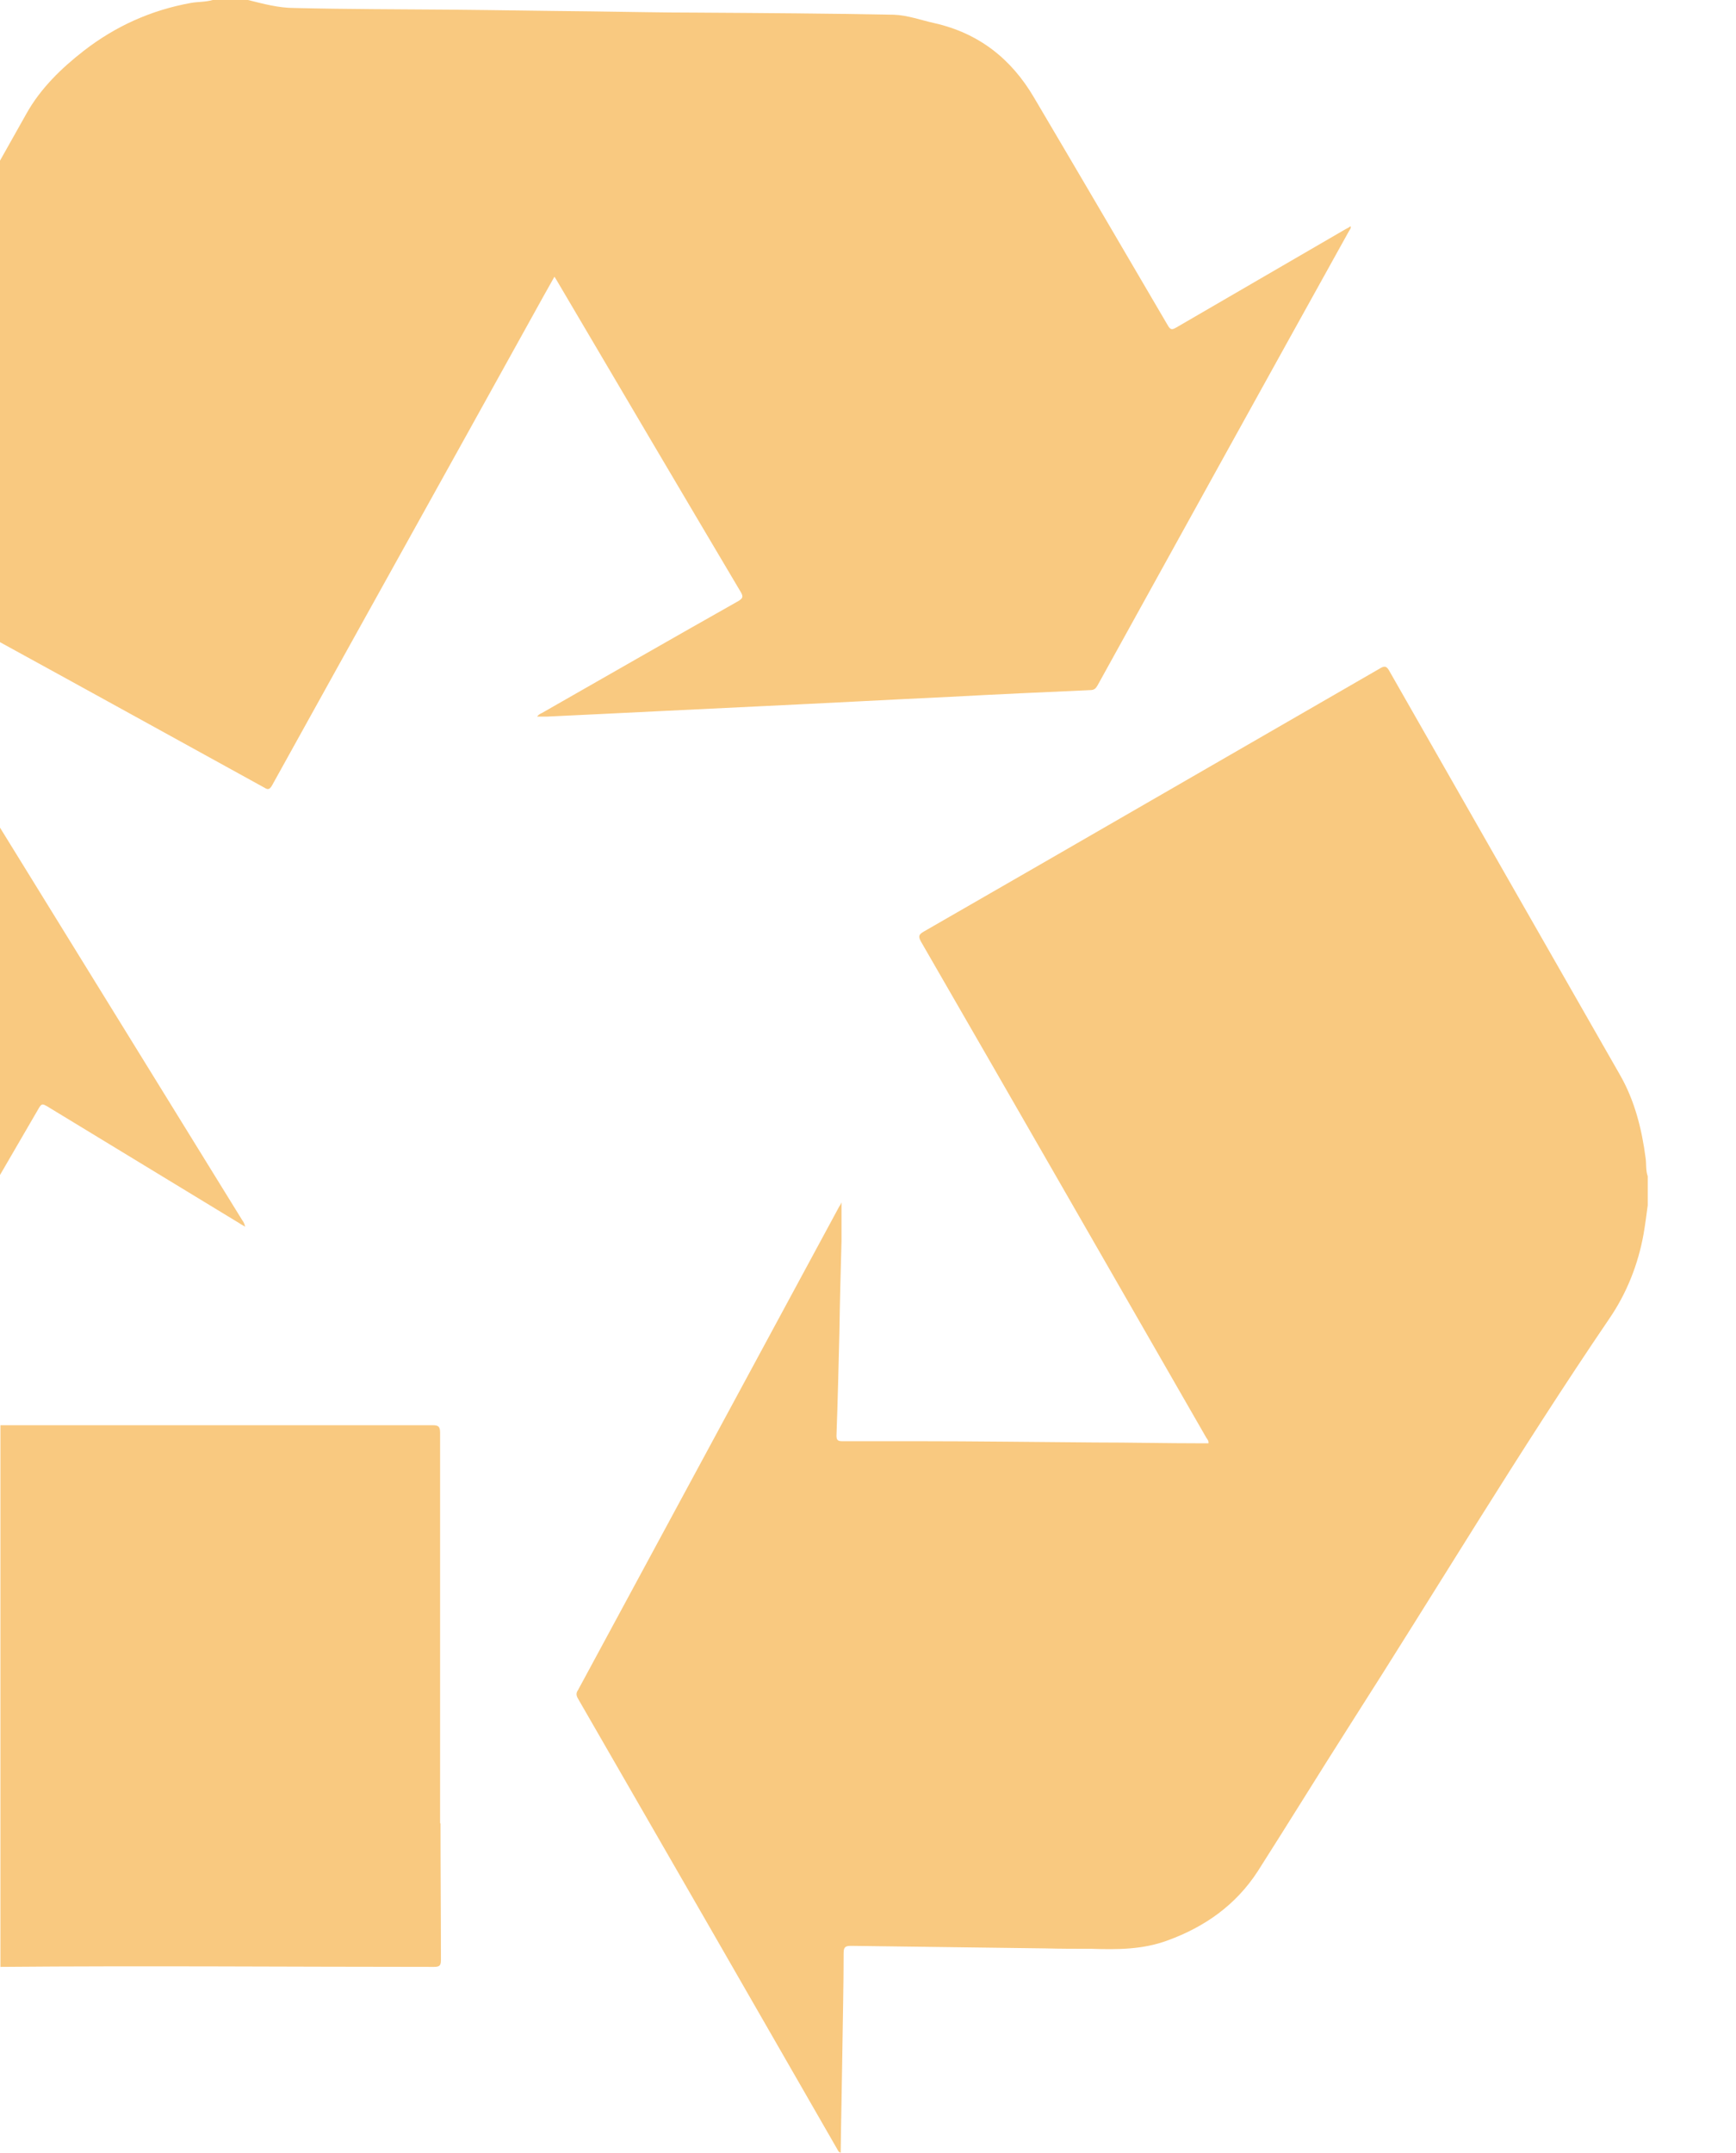
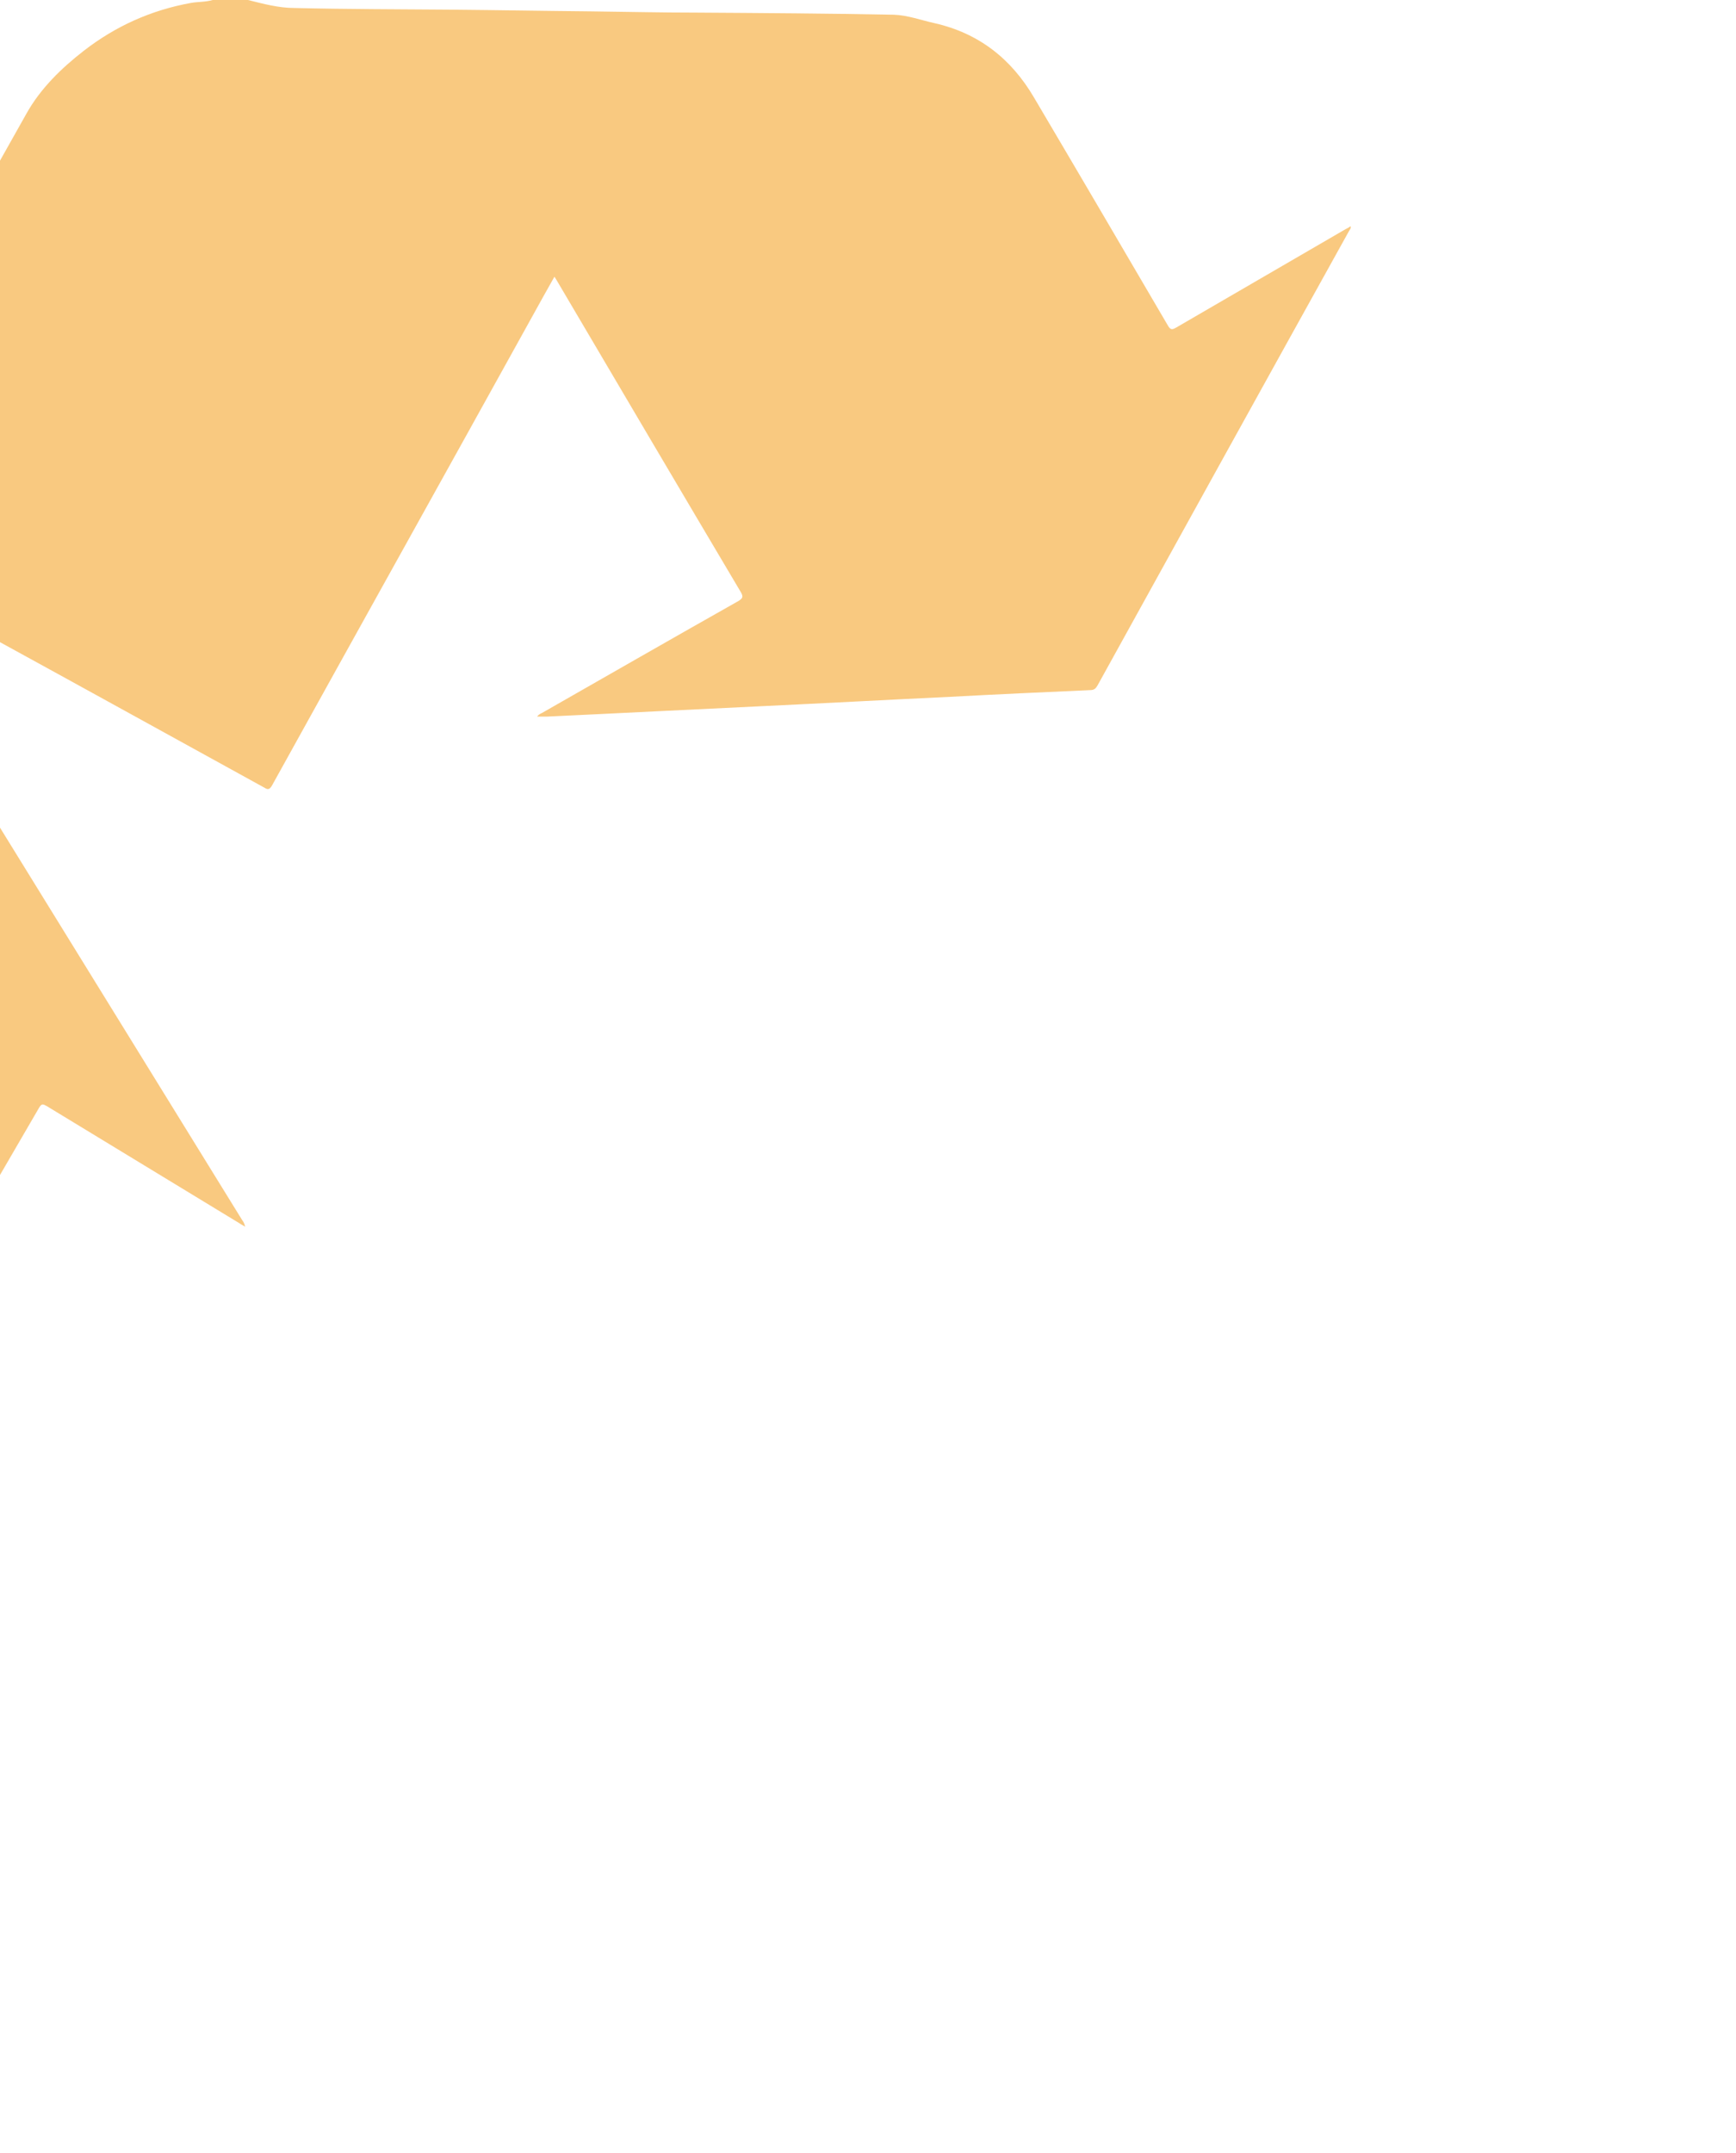
<svg xmlns="http://www.w3.org/2000/svg" id="Ebene_1" data-name="Ebene 1" version="1.1" viewBox="0 0 413 512">
  <defs>
    <style>
      .cls-1 {
        fill: #f9c980;
      }

      .cls-1, .cls-2, .cls-3 {
        stroke-width: 0px;
      }

      .cls-2 {
        fill: #adc5c7;
      }

      .cls-4 {
        display: none;
      }

      .cls-3 {
        fill: #6ebaca;
      }
    </style>
  </defs>
  <g id="Background" class="cls-4">
    <path class="cls-2" d="M1452.8-514.3V149.4h-663.8v-663.8h663.8Z" />
-     <path class="cls-3" d="M994.6-8.7c-1.1,15.3-1.1,29.8,21.1,32.4,10,1.2,192.2,1.2,202.2,0,28-3.3,23.4-21.6,22.4-32.4,15.7-2.7,102.4,10.2,52.8,31.8-24.5,10.6-78,14.7-105.7,16.2-53.9,2.9-181.3,3.2-230.1-11-6.4-1.9-33-10.7-30.8-19.8,13.3-14.2,49-18.2,68.1-17.2h0Z" />
  </g>
-   <path class="cls-1" d="M392,286.6c-.3,2.3-.6,4.6-1,6.9-1.3,7.2-4,14-8.1,20-21.5,31.6-41.1,64.4-61.7,96.6-7.4,11.6-14.6,23.3-22,34.9-5.2,8-12.6,13.2-21.4,16.4-5.9,2.2-12,2.2-18.1,2-3.7,0-7.4,0-11.1-.1-15.4-.2-30.7-.4-46.1-.6-1.4,0-1.8.3-1.8,1.7,0,7.8-.2,15.5-.3,23.3-.1,8-.3,16.1-.4,24.2-.6-.2-.7-.7-.9-1-20.5-35.7-41-71.3-61.6-107-.4-.7-.5-1.3,0-2,20.7-38.3,41.4-76.6,62.1-114.9.2-.3.4-.6.6-1.1,0,3.2,0,6.2,0,9.2-.2,7.2-.4,14.4-.5,21.6-.2,8.2-.4,16.5-.7,24.7,0,1.1.4,1.3,1.4,1.3,5.9,0,11.9,0,17.8,0,14,0,28.1.2,42.1.3,8.6,0,17.1.2,25.7.2.5,0,1,0,1.5,0,.1-.6-.3-1-.5-1.3-22.6-39.3-45.2-78.7-67.9-118-.7-1.3-.5-1.7.7-2.4,36.2-20.8,72.3-41.7,108.4-62.5,1-.6,1.6-.8,2.3.5,18.3,32.1,36.6,64.1,54.9,96.1,3.5,6.1,5.2,12.9,6.1,19.8.2,1.4,0,2.9.5,4.3v6.7Z" />
  <path class="cls-1" d="M321.3,53.8c-.4.3-.8.5-1.2.7-13.4,7.8-26.9,15.6-40.3,23.4-.9.5-1.3.6-1.9-.4-10.6-18.1-21.2-36.2-31.9-54.3-5.4-9.2-13.1-15.3-23.7-17.7-3.2-.7-6.4-1.9-9.7-2-15.6-.3-31.2-.4-46.8-.5-8.5,0-16.9-.2-25.4-.3-11-.1-22-.3-33-.4-12.5-.1-24.9-.1-37.4-.4-3.7,0-7.4-1-11-1.9h-8.4c-1.7.5-3.5.4-5.2.7-9.4,1.7-17.9,5.5-25.5,11.4-5.4,4.2-10.3,9-13.6,14.9-2.1,3.7-4.2,7.5-6.3,11.2v114.5c21,11.5,42,23.1,62.9,34.6.8.5,1.2.5,1.8-.5,20.6-37.2,41.3-74.3,61.9-111.5,1.7-3.1,3.5-6.3,5.3-9.5.3.5.6.9.8,1.3,14.5,24.6,29,49.2,43.6,73.8.6,1.1.3,1.4-.6,2-15.6,8.8-31.1,17.7-46.7,26.6-.4.2-.9.4-1.2.9.9,0,1.6,0,2.3,0,17.2-.8,34.4-1.7,51.6-2.5,14.8-.7,29.5-1.5,44.3-2.2,11.1-.6,22.2-1.1,33.4-1.6.9,0,1.3-.4,1.7-1.1,19.9-36,39.8-72,59.8-108,.2-.4.6-.7.4-1.3Z" />
  <g>
    <path class="cls-1" d="M0,279.4c3.1-5.3,6.2-10.7,9.3-16,.6-1,.9-.9,1.8-.4,15.3,9.3,30.6,18.6,45.9,27.9.4.3.9.5,1.3.8-.1-.7-.4-1.2-.7-1.6-19.2-31.1-38.4-62.2-57.6-93.3v82.6Z" />
-     <path class="cls-1" d="M104.7,433.5c0-10.4,0-20.9,0-31.3,0-20.5,0-41,0-61.5,0-1.5-.4-1.8-1.8-1.8-34.3,0-68.5,0-102.8,0v128.8c34.4-.3,68.7,0,103.1,0,1.4,0,1.7-.3,1.7-1.7,0-10.8-.1-21.6-.1-32.4Z" />
  </g>
</svg>